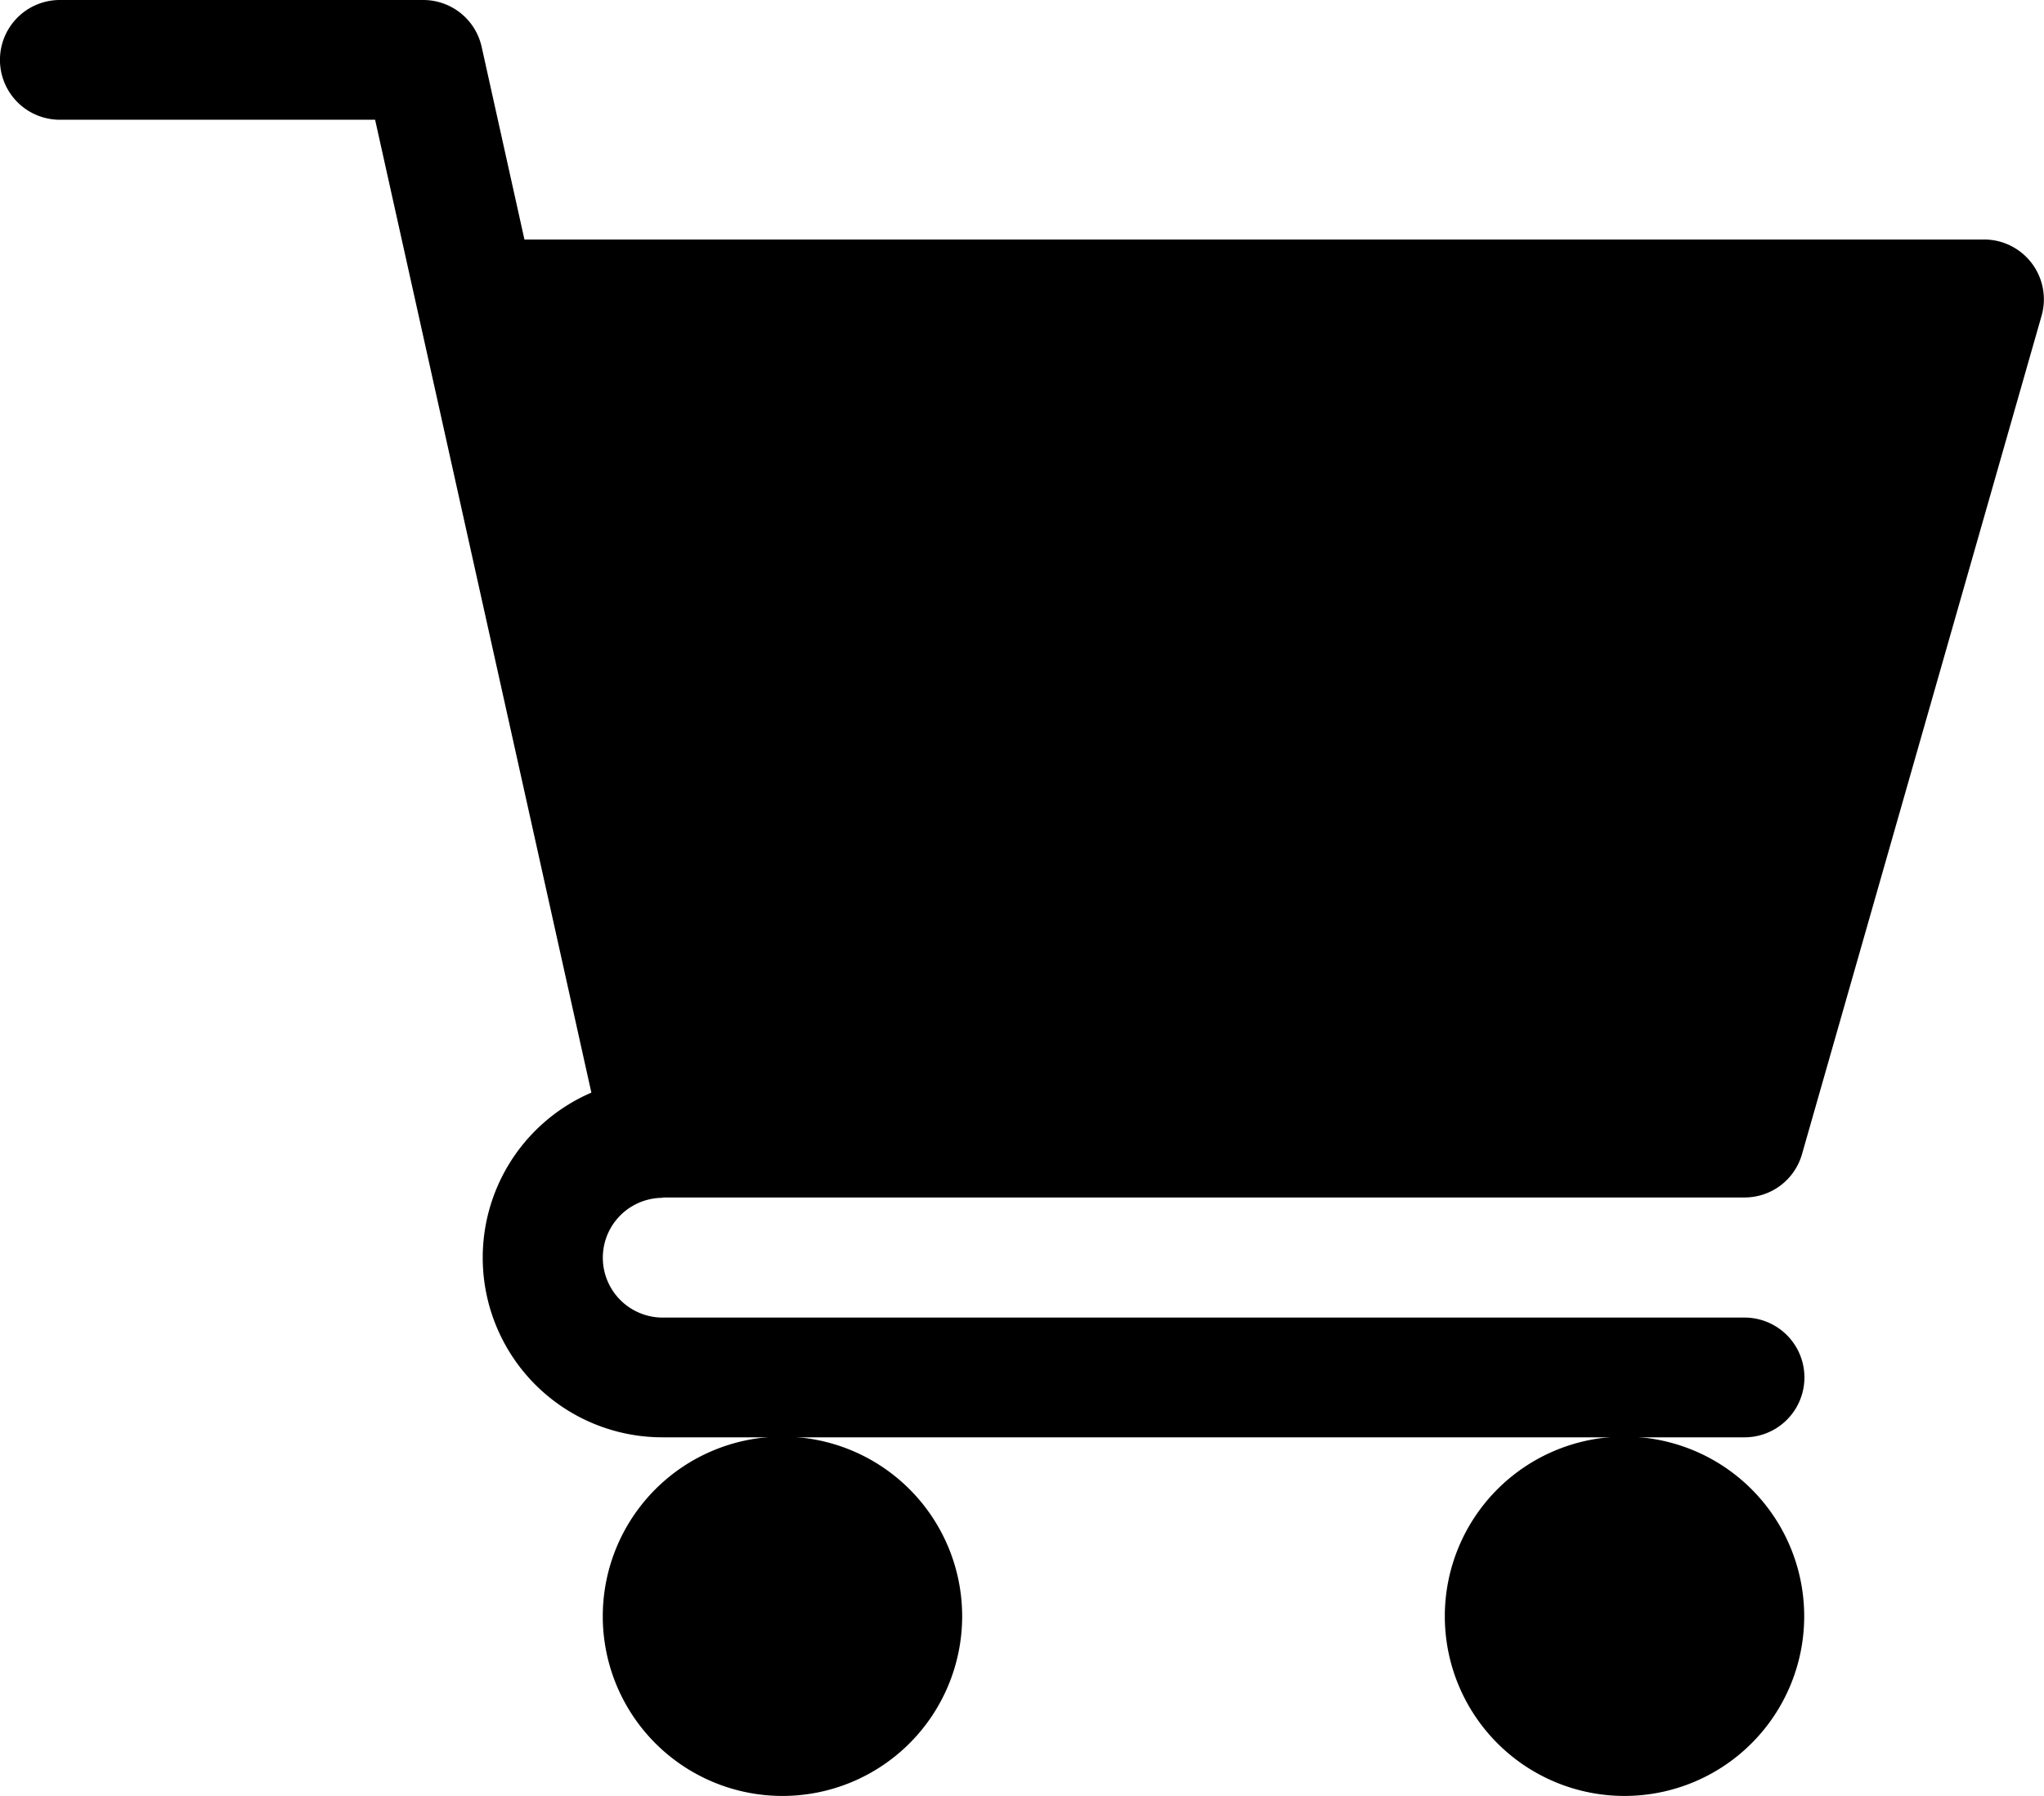
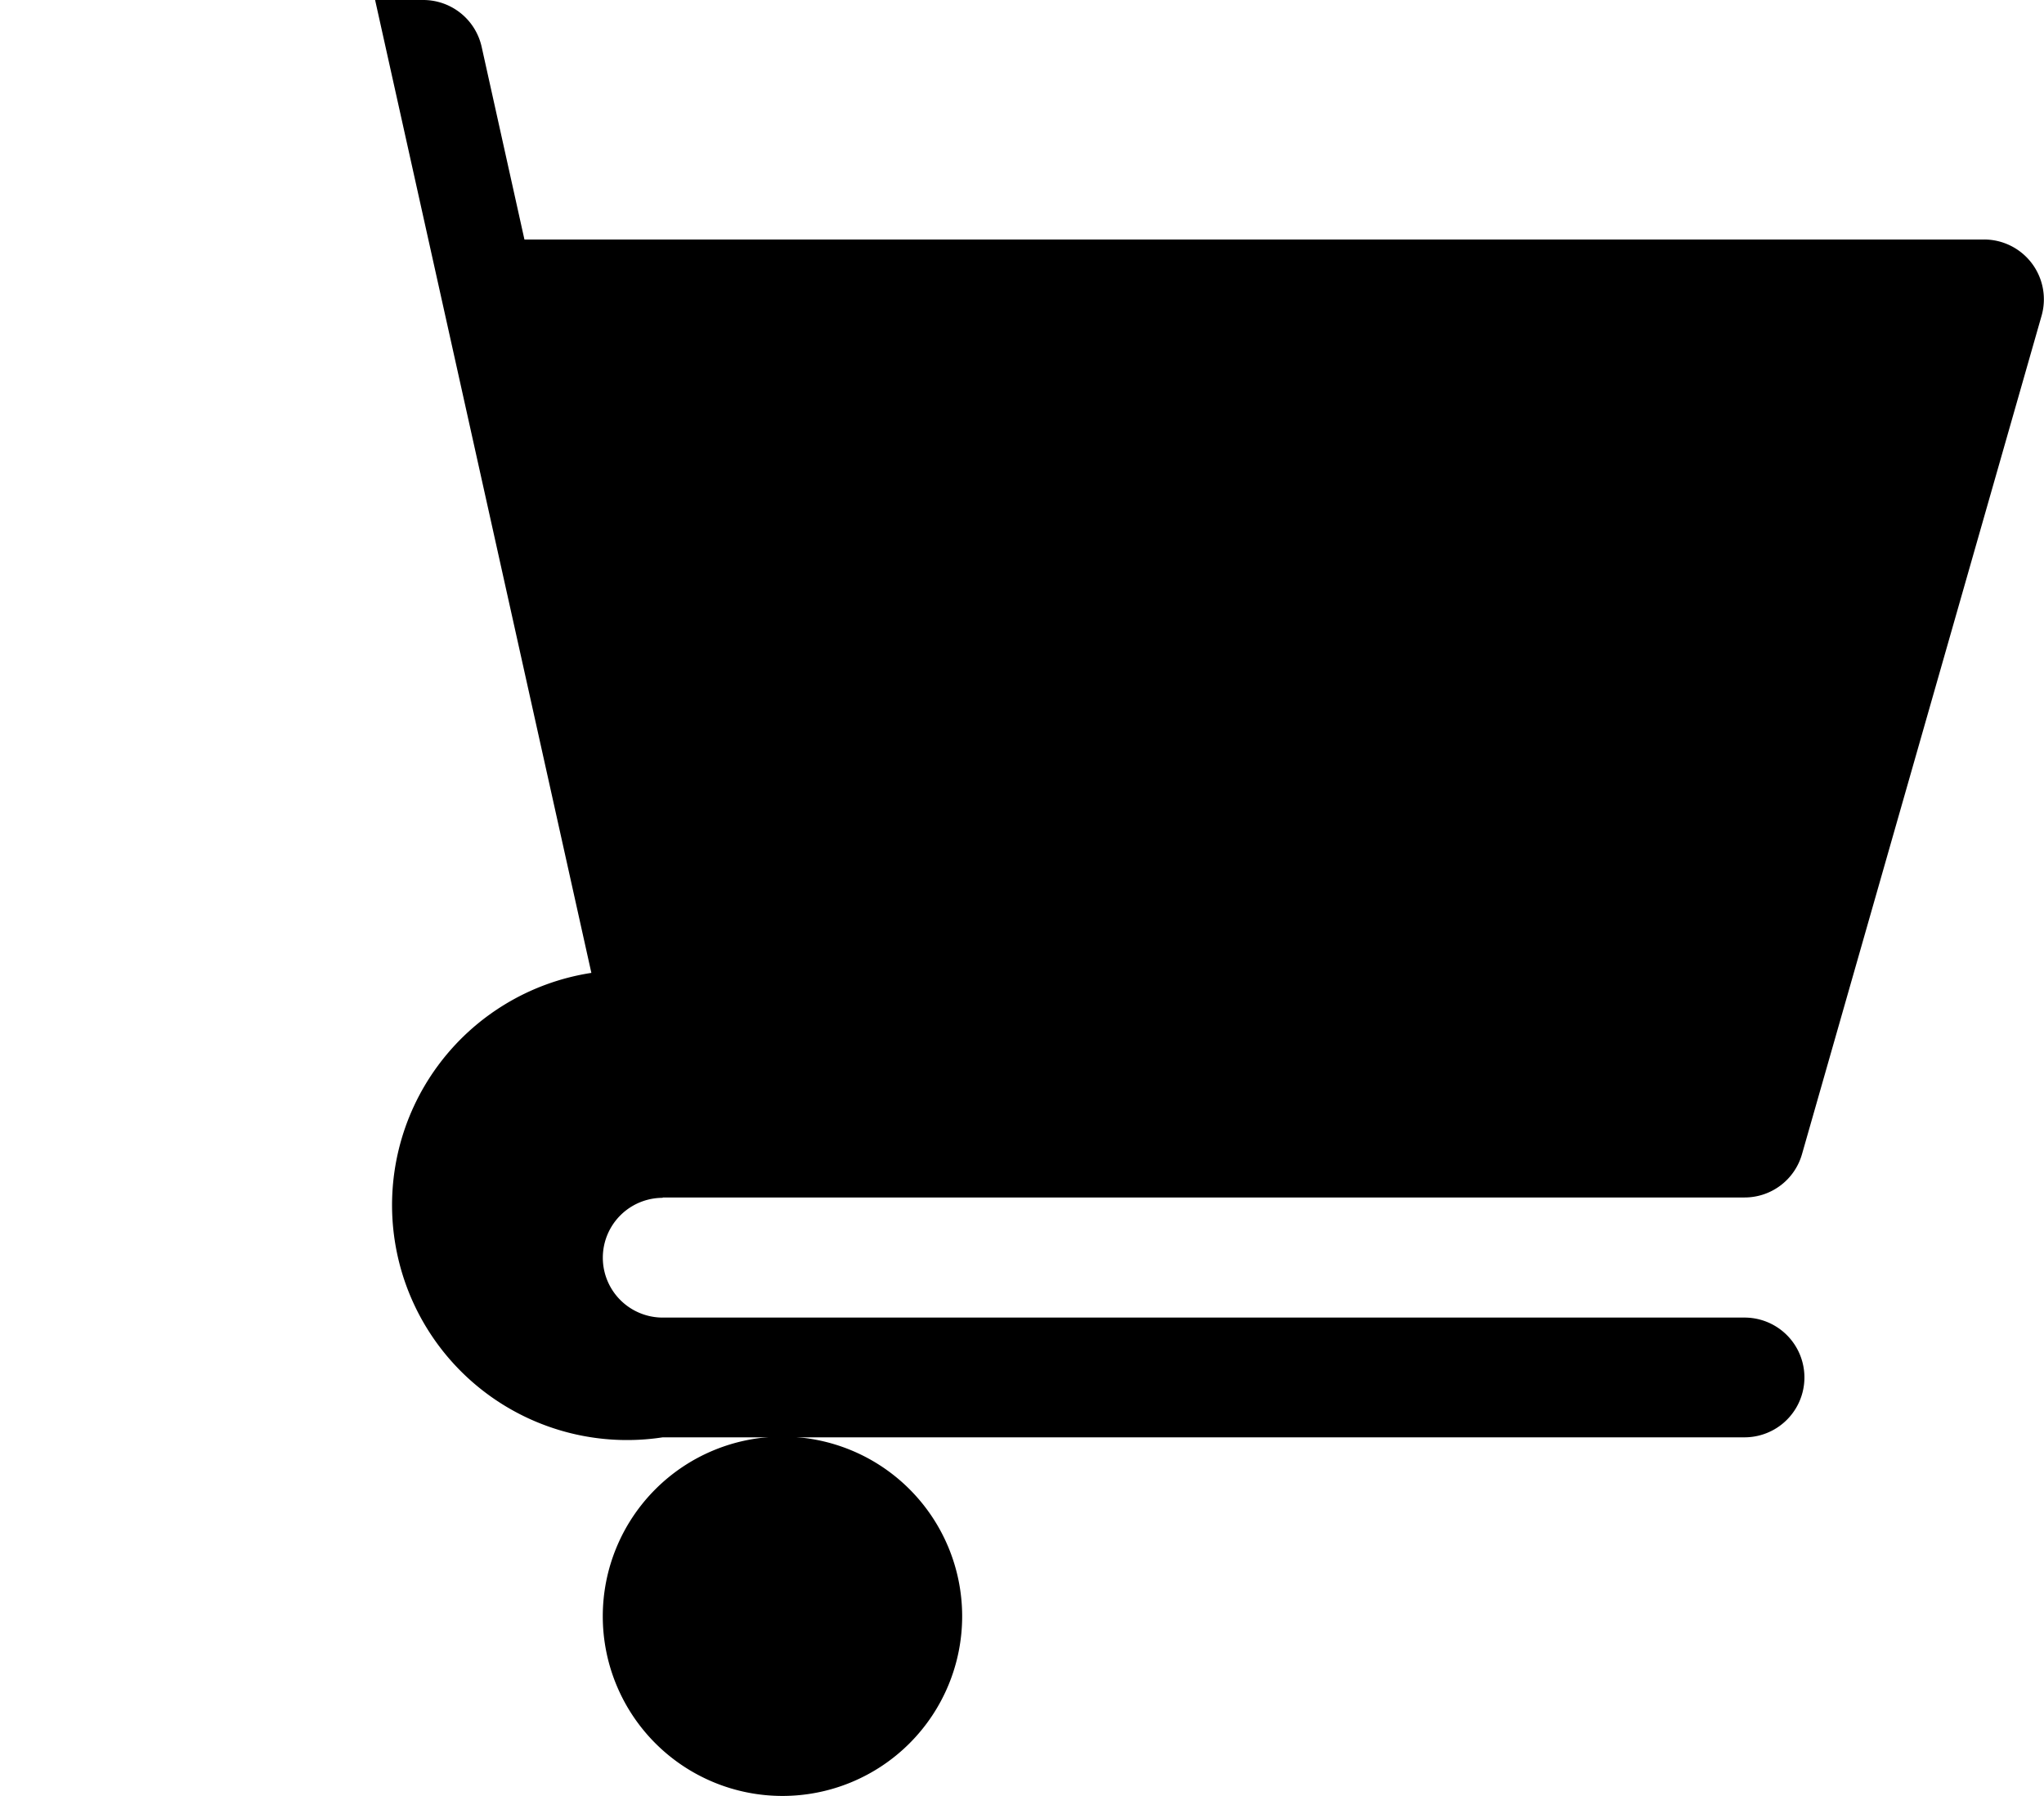
<svg xmlns="http://www.w3.org/2000/svg" id="cart" width="22.75" height="19.995" viewBox="0 0 22.75 19.995">
-   <path id="Path_25" data-name="Path 25" d="M7.376,13.33H19.417a.664.664,0,0,0,.64-.484l2.666-9.331a.666.666,0,0,0-.641-.849H5.837L5.361.522A.666.666,0,0,0,4.71,0H.666a.666.666,0,0,0,0,1.333H4.175l2.407,10.83A2,2,0,0,0,7.376,16H19.417a.666.666,0,0,0,0-1.333H7.376a.666.666,0,1,1,0-1.333Zm0,0" />
+   <path id="Path_25" data-name="Path 25" d="M7.376,13.33H19.417a.664.664,0,0,0,.64-.484l2.666-9.331a.666.666,0,0,0-.641-.849H5.837L5.361.522A.666.666,0,0,0,4.71,0H.666H4.175l2.407,10.83A2,2,0,0,0,7.376,16H19.417a.666.666,0,0,0,0-1.333H7.376a.666.666,0,1,1,0-1.333Zm0,0" />
  <path id="Path_26" data-name="Path 26" d="M151,362a2,2,0,1,0,2-2A2,2,0,0,0,151,362Zm0,0" transform="translate(-144.291 -344.008)" />
-   <path id="Path_27" data-name="Path 27" d="M362,362a2,2,0,1,0,2-2A2,2,0,0,0,362,362Zm0,0" transform="translate(-345.919 -344.008)" />
</svg>